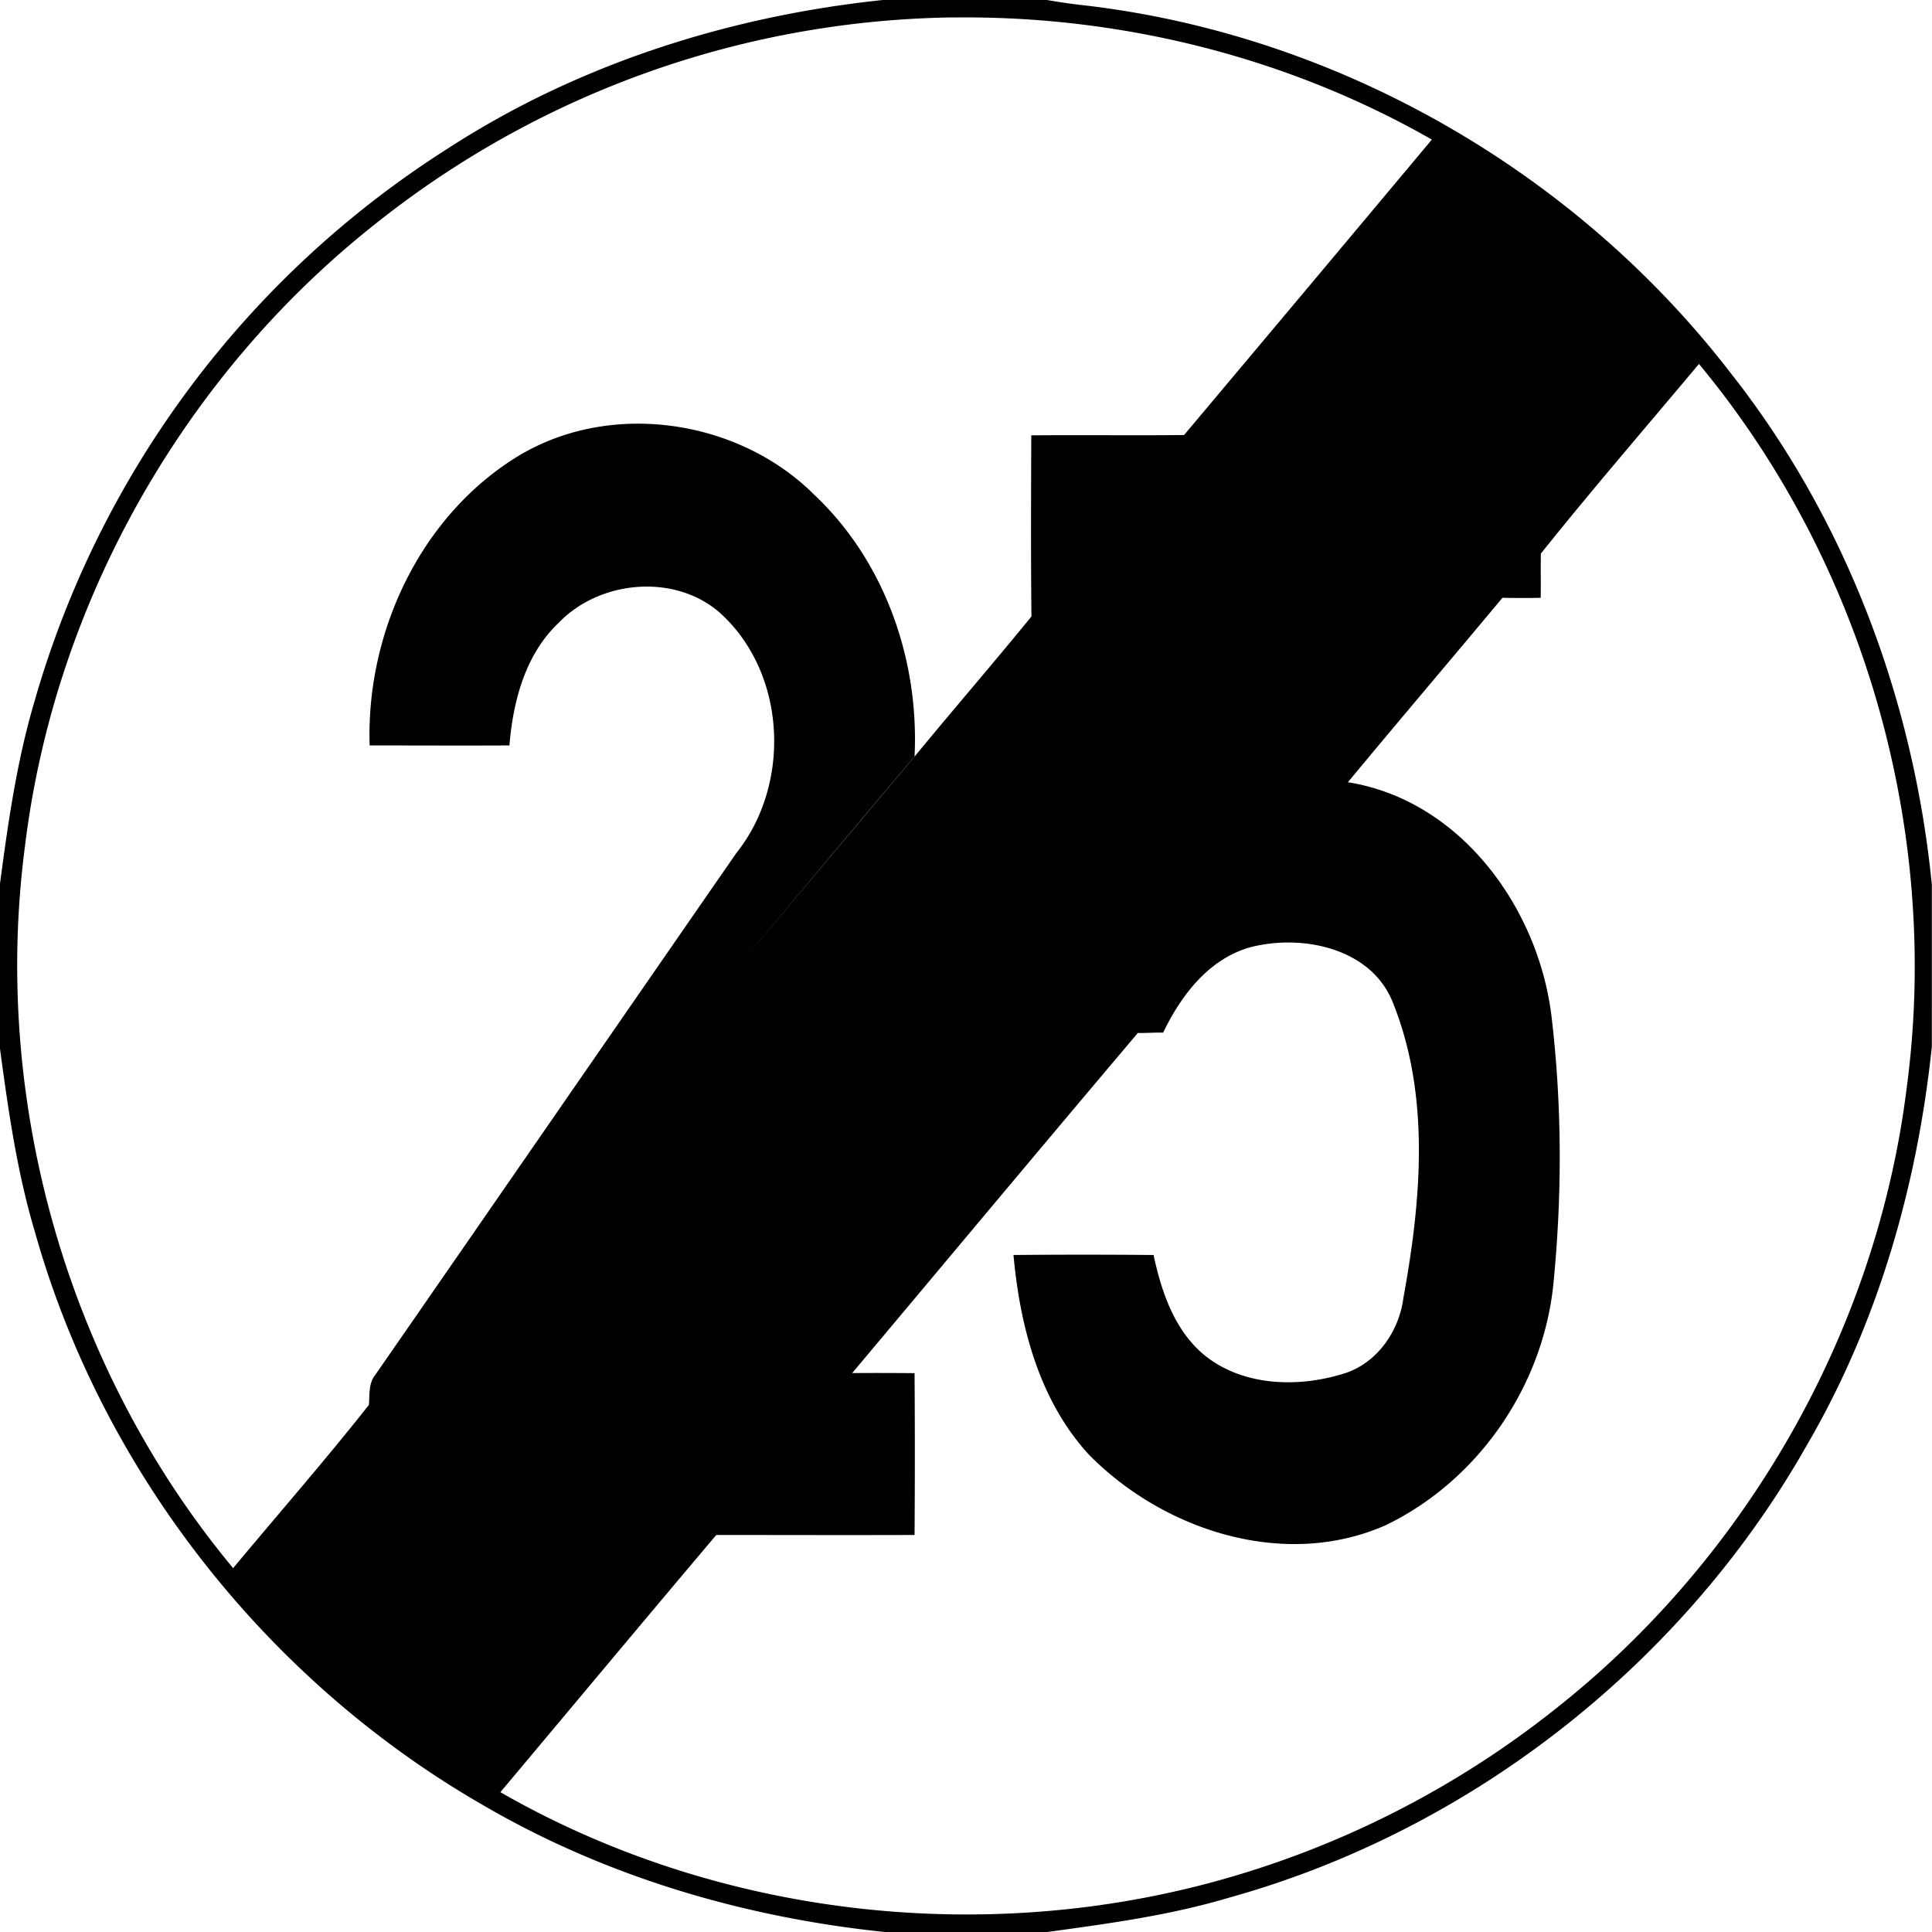
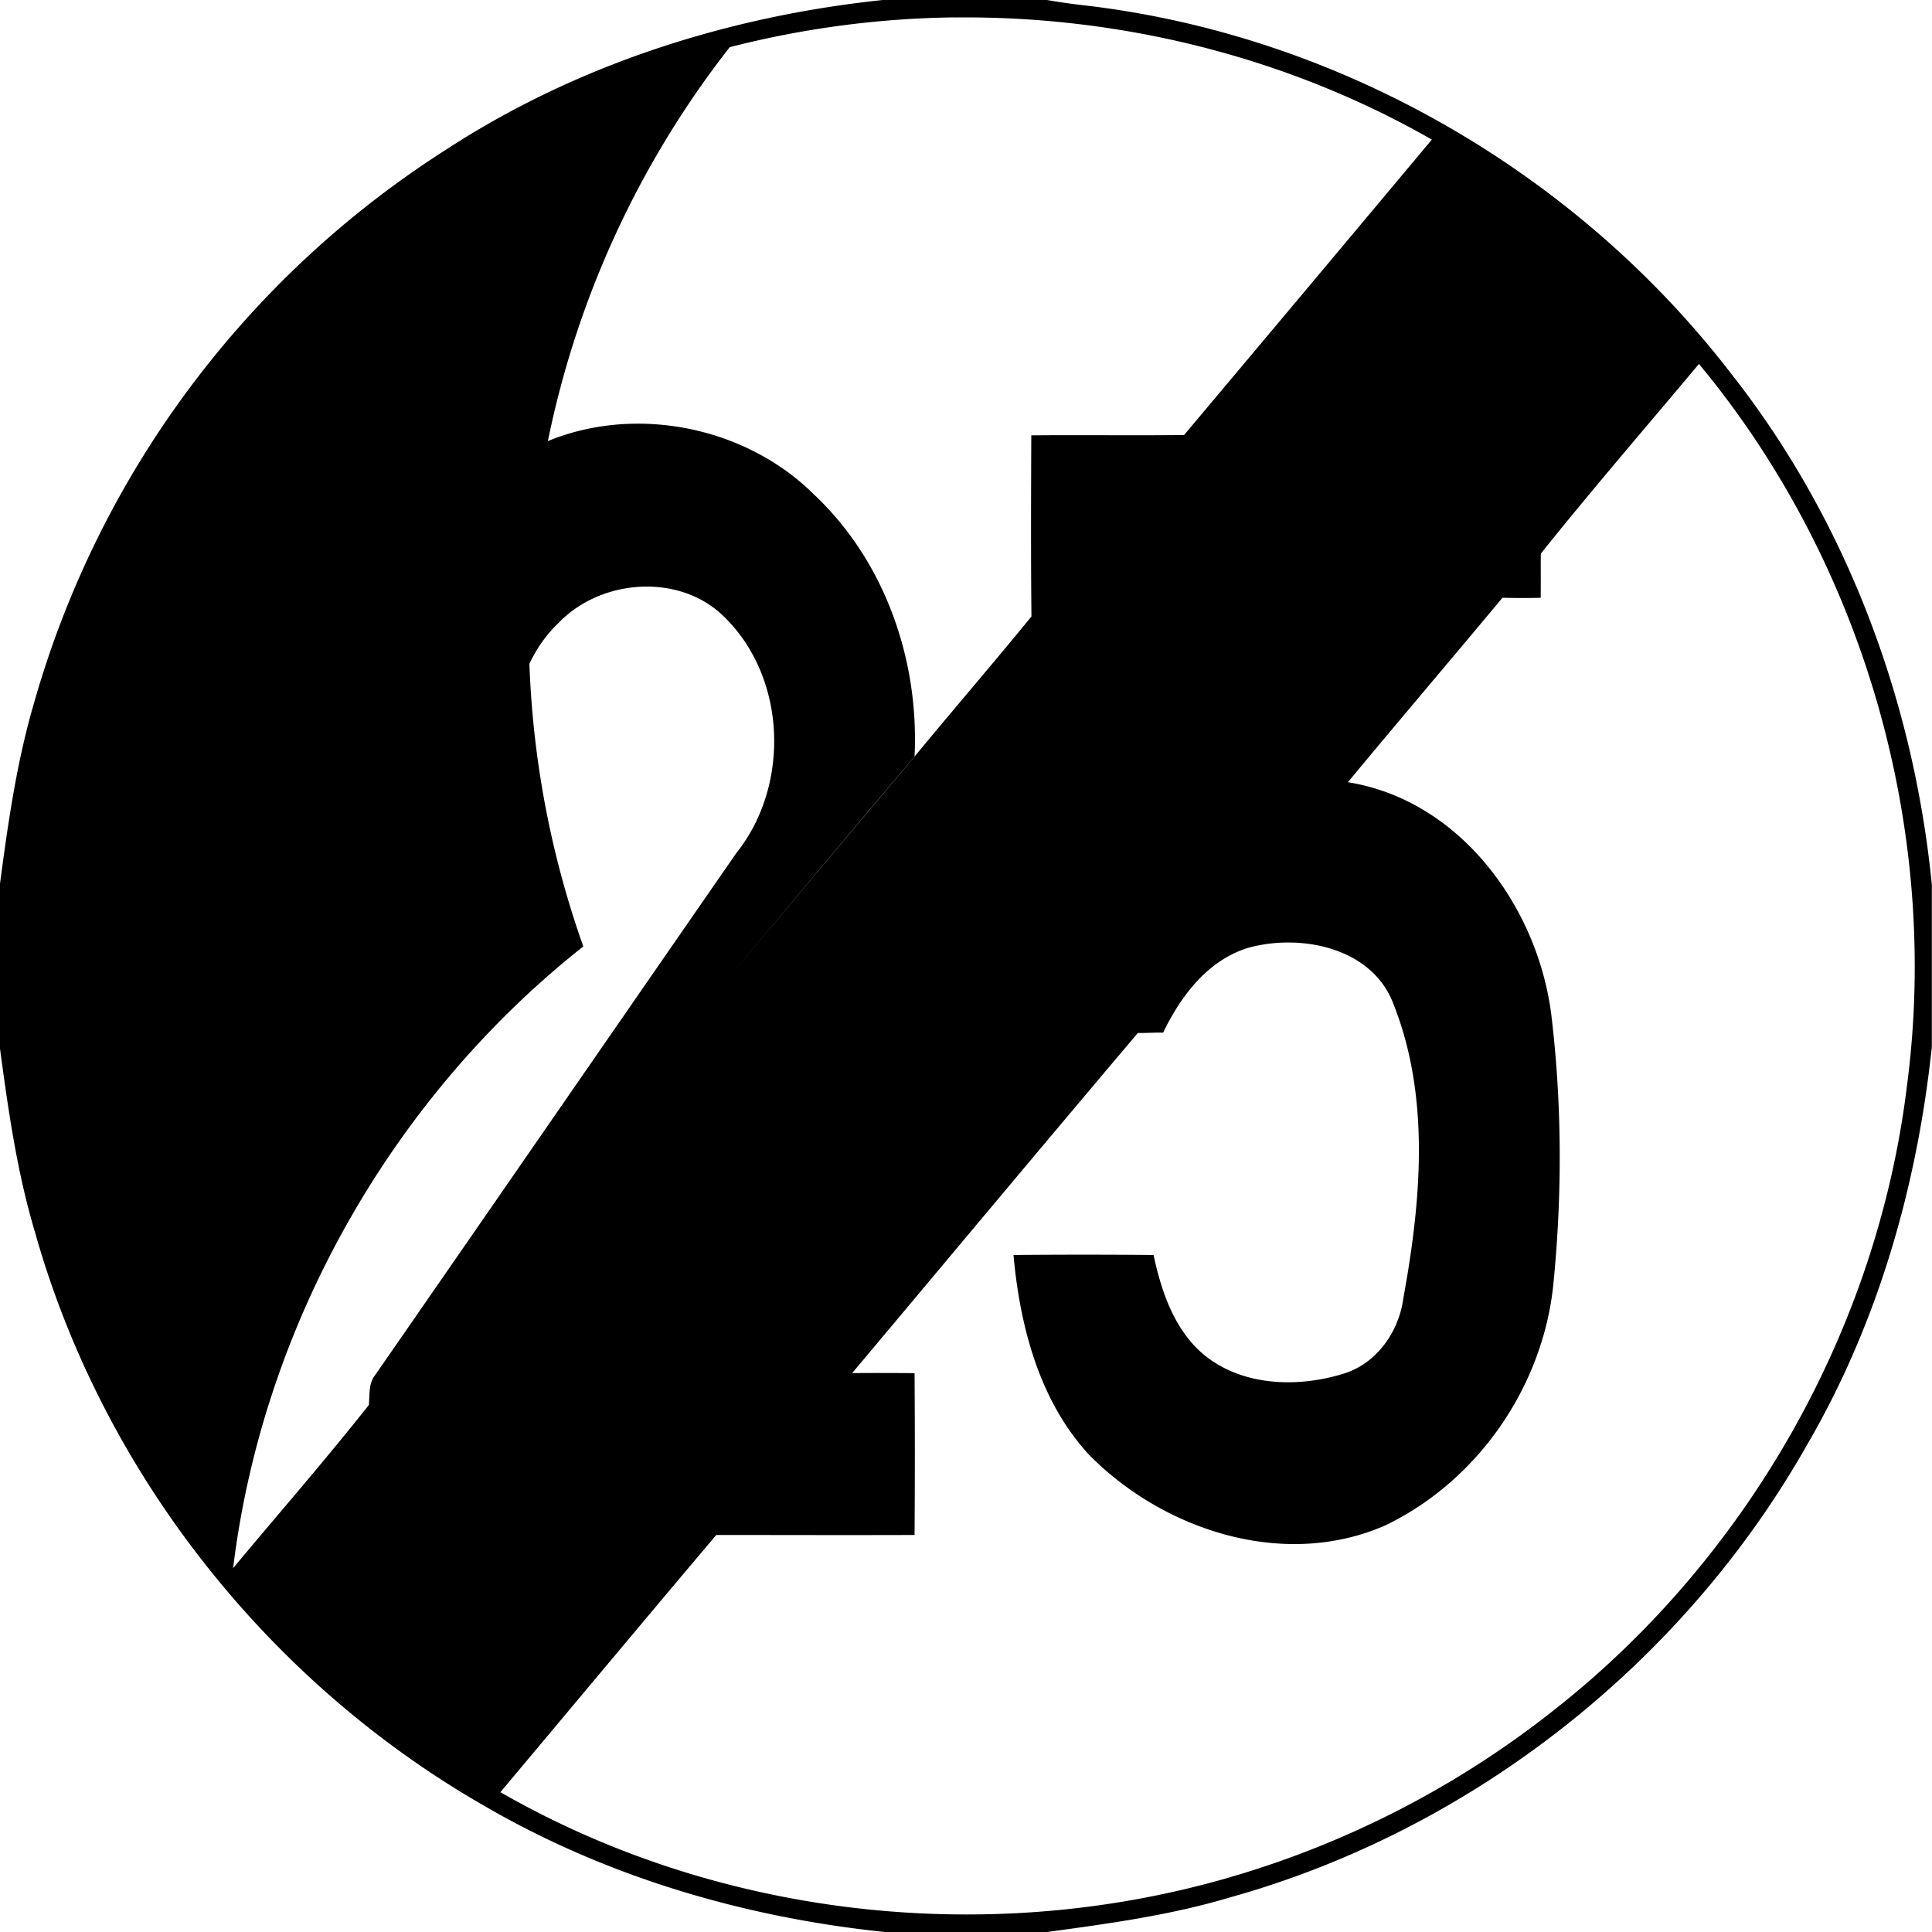
<svg xmlns="http://www.w3.org/2000/svg" width="24" height="24">
-   <path d="M10.986-.002C9.067.197 7.178.795 5.555 1.85a12.06 12.06 0 0 0-5.13 6.875c-.218.74-.326 1.503-.427 2.267v2.02c.104.774.213 1.549.438 2.299.84 2.98 2.897 5.586 5.582 7.123 1.519.883 3.234 1.386 4.976 1.566h2.014c.762-.104 1.526-.207 2.265-.428 3.016-.84 5.656-2.923 7.19-5.65.87-1.501 1.354-3.2 1.535-4.918V10.99c-.227-2.3-1.07-4.55-2.51-6.37-1.92-2.486-4.848-4.172-7.97-4.548A8 8 0 0 1 13.006 0h-2.018zm.868.219c2.066-.024 4.137.49 5.933 1.517q-1.537 1.837-3.078 3.67c-.633.007-1.266-.002-1.898.004-.003.75-.006 1.5.002 2.25-.477.585-.97 1.155-1.45 1.738Q9.665 11.41 7.977 13.43c1.127-1.346 2.251-2.693 3.384-4.034.058-1.193-.366-2.42-1.244-3.248-.92-.92-2.46-1.169-3.603-.527h-.002c-1.26.726-1.967 2.206-1.92 3.639.579 0 1.157.003 1.736 0 .046-.551.197-1.13.611-1.522.507-.53 1.436-.618 1.999-.13.832.746.898 2.129.207 2.992-1.496 2.16-2.988 4.322-4.485 6.482-.084.105-.066.245-.078.371-.543.688-1.124 1.352-1.686 2.027C.844 17.013-.109 13.686.311 10.506c.367-3.012 1.971-5.843 4.35-7.723A11.75 11.75 0 0 1 9.065.586a11.8 11.8 0 0 1 2.788-.37m9.251 4.304c2.05 2.467 3.005 5.795 2.584 8.975-.369 3.022-1.985 5.861-4.376 7.742a11.8 11.8 0 0 1-4.163 2.12c-2.966.826-6.258.442-8.933-1.094C7.11 21.198 8 20.13 8.898 19.068c.821 0 1.642.003 2.463 0q.007-1.005 0-2.01-.388-.004-.775-.001c1.182-1.408 2.36-2.82 3.547-4.223l.002-.002c.104.002.209-.007.314-.004.22-.459.562-.91 1.072-1.058.646-.172 1.517.002 1.784.69.465 1.16.348 2.458.129 3.661-.054.418-.328.814-.74.942-.56.175-1.237.16-1.715-.215-.384-.306-.55-.794-.649-1.258q-.87-.008-1.74 0c.08.885.32 1.808.935 2.478.93.947 2.436 1.435 3.692.877 1.143-.553 1.945-1.717 2.078-2.978.112-1.115.11-2.248-.024-3.362-.17-1.34-1.133-2.665-2.527-2.888.636-.767 1.282-1.526 1.92-2.291h.022q.226.005.453 0c.003-.182-.001-.366.002-.549.637-.797 1.308-1.572 1.964-2.356" />
+   <path d="M10.986-.002C9.067.197 7.178.795 5.555 1.85a12.06 12.06 0 0 0-5.13 6.875c-.218.74-.326 1.503-.427 2.267v2.02c.104.774.213 1.549.438 2.299.84 2.98 2.897 5.586 5.582 7.123 1.519.883 3.234 1.386 4.976 1.566h2.014c.762-.104 1.526-.207 2.265-.428 3.016-.84 5.656-2.923 7.19-5.65.87-1.501 1.354-3.2 1.535-4.918V10.99c-.227-2.3-1.07-4.55-2.51-6.37-1.92-2.486-4.848-4.172-7.97-4.548A8 8 0 0 1 13.006 0h-2.018zm.868.219c2.066-.024 4.137.49 5.933 1.517q-1.537 1.837-3.078 3.67c-.633.007-1.266-.002-1.898.004-.003.75-.006 1.5.002 2.25-.477.585-.97 1.155-1.45 1.738Q9.665 11.41 7.977 13.43c1.127-1.346 2.251-2.693 3.384-4.034.058-1.193-.366-2.42-1.244-3.248-.92-.92-2.46-1.169-3.603-.527h-.002c-1.26.726-1.967 2.206-1.92 3.639.579 0 1.157.003 1.736 0 .046-.551.197-1.13.611-1.522.507-.53 1.436-.618 1.999-.13.832.746.898 2.129.207 2.992-1.496 2.16-2.988 4.322-4.485 6.482-.084.105-.066.245-.078.371-.543.688-1.124 1.352-1.686 2.027c.367-3.012 1.971-5.843 4.35-7.723A11.75 11.75 0 0 1 9.065.586a11.8 11.8 0 0 1 2.788-.37m9.251 4.304c2.05 2.467 3.005 5.795 2.584 8.975-.369 3.022-1.985 5.861-4.376 7.742a11.8 11.8 0 0 1-4.163 2.12c-2.966.826-6.258.442-8.933-1.094C7.11 21.198 8 20.13 8.898 19.068c.821 0 1.642.003 2.463 0q.007-1.005 0-2.01-.388-.004-.775-.001c1.182-1.408 2.36-2.82 3.547-4.223l.002-.002c.104.002.209-.007.314-.004.22-.459.562-.91 1.072-1.058.646-.172 1.517.002 1.784.69.465 1.16.348 2.458.129 3.661-.054.418-.328.814-.74.942-.56.175-1.237.16-1.715-.215-.384-.306-.55-.794-.649-1.258q-.87-.008-1.74 0c.08.885.32 1.808.935 2.478.93.947 2.436 1.435 3.692.877 1.143-.553 1.945-1.717 2.078-2.978.112-1.115.11-2.248-.024-3.362-.17-1.34-1.133-2.665-2.527-2.888.636-.767 1.282-1.526 1.92-2.291h.022q.226.005.453 0c.003-.182-.001-.366.002-.549.637-.797 1.308-1.572 1.964-2.356" />
</svg>